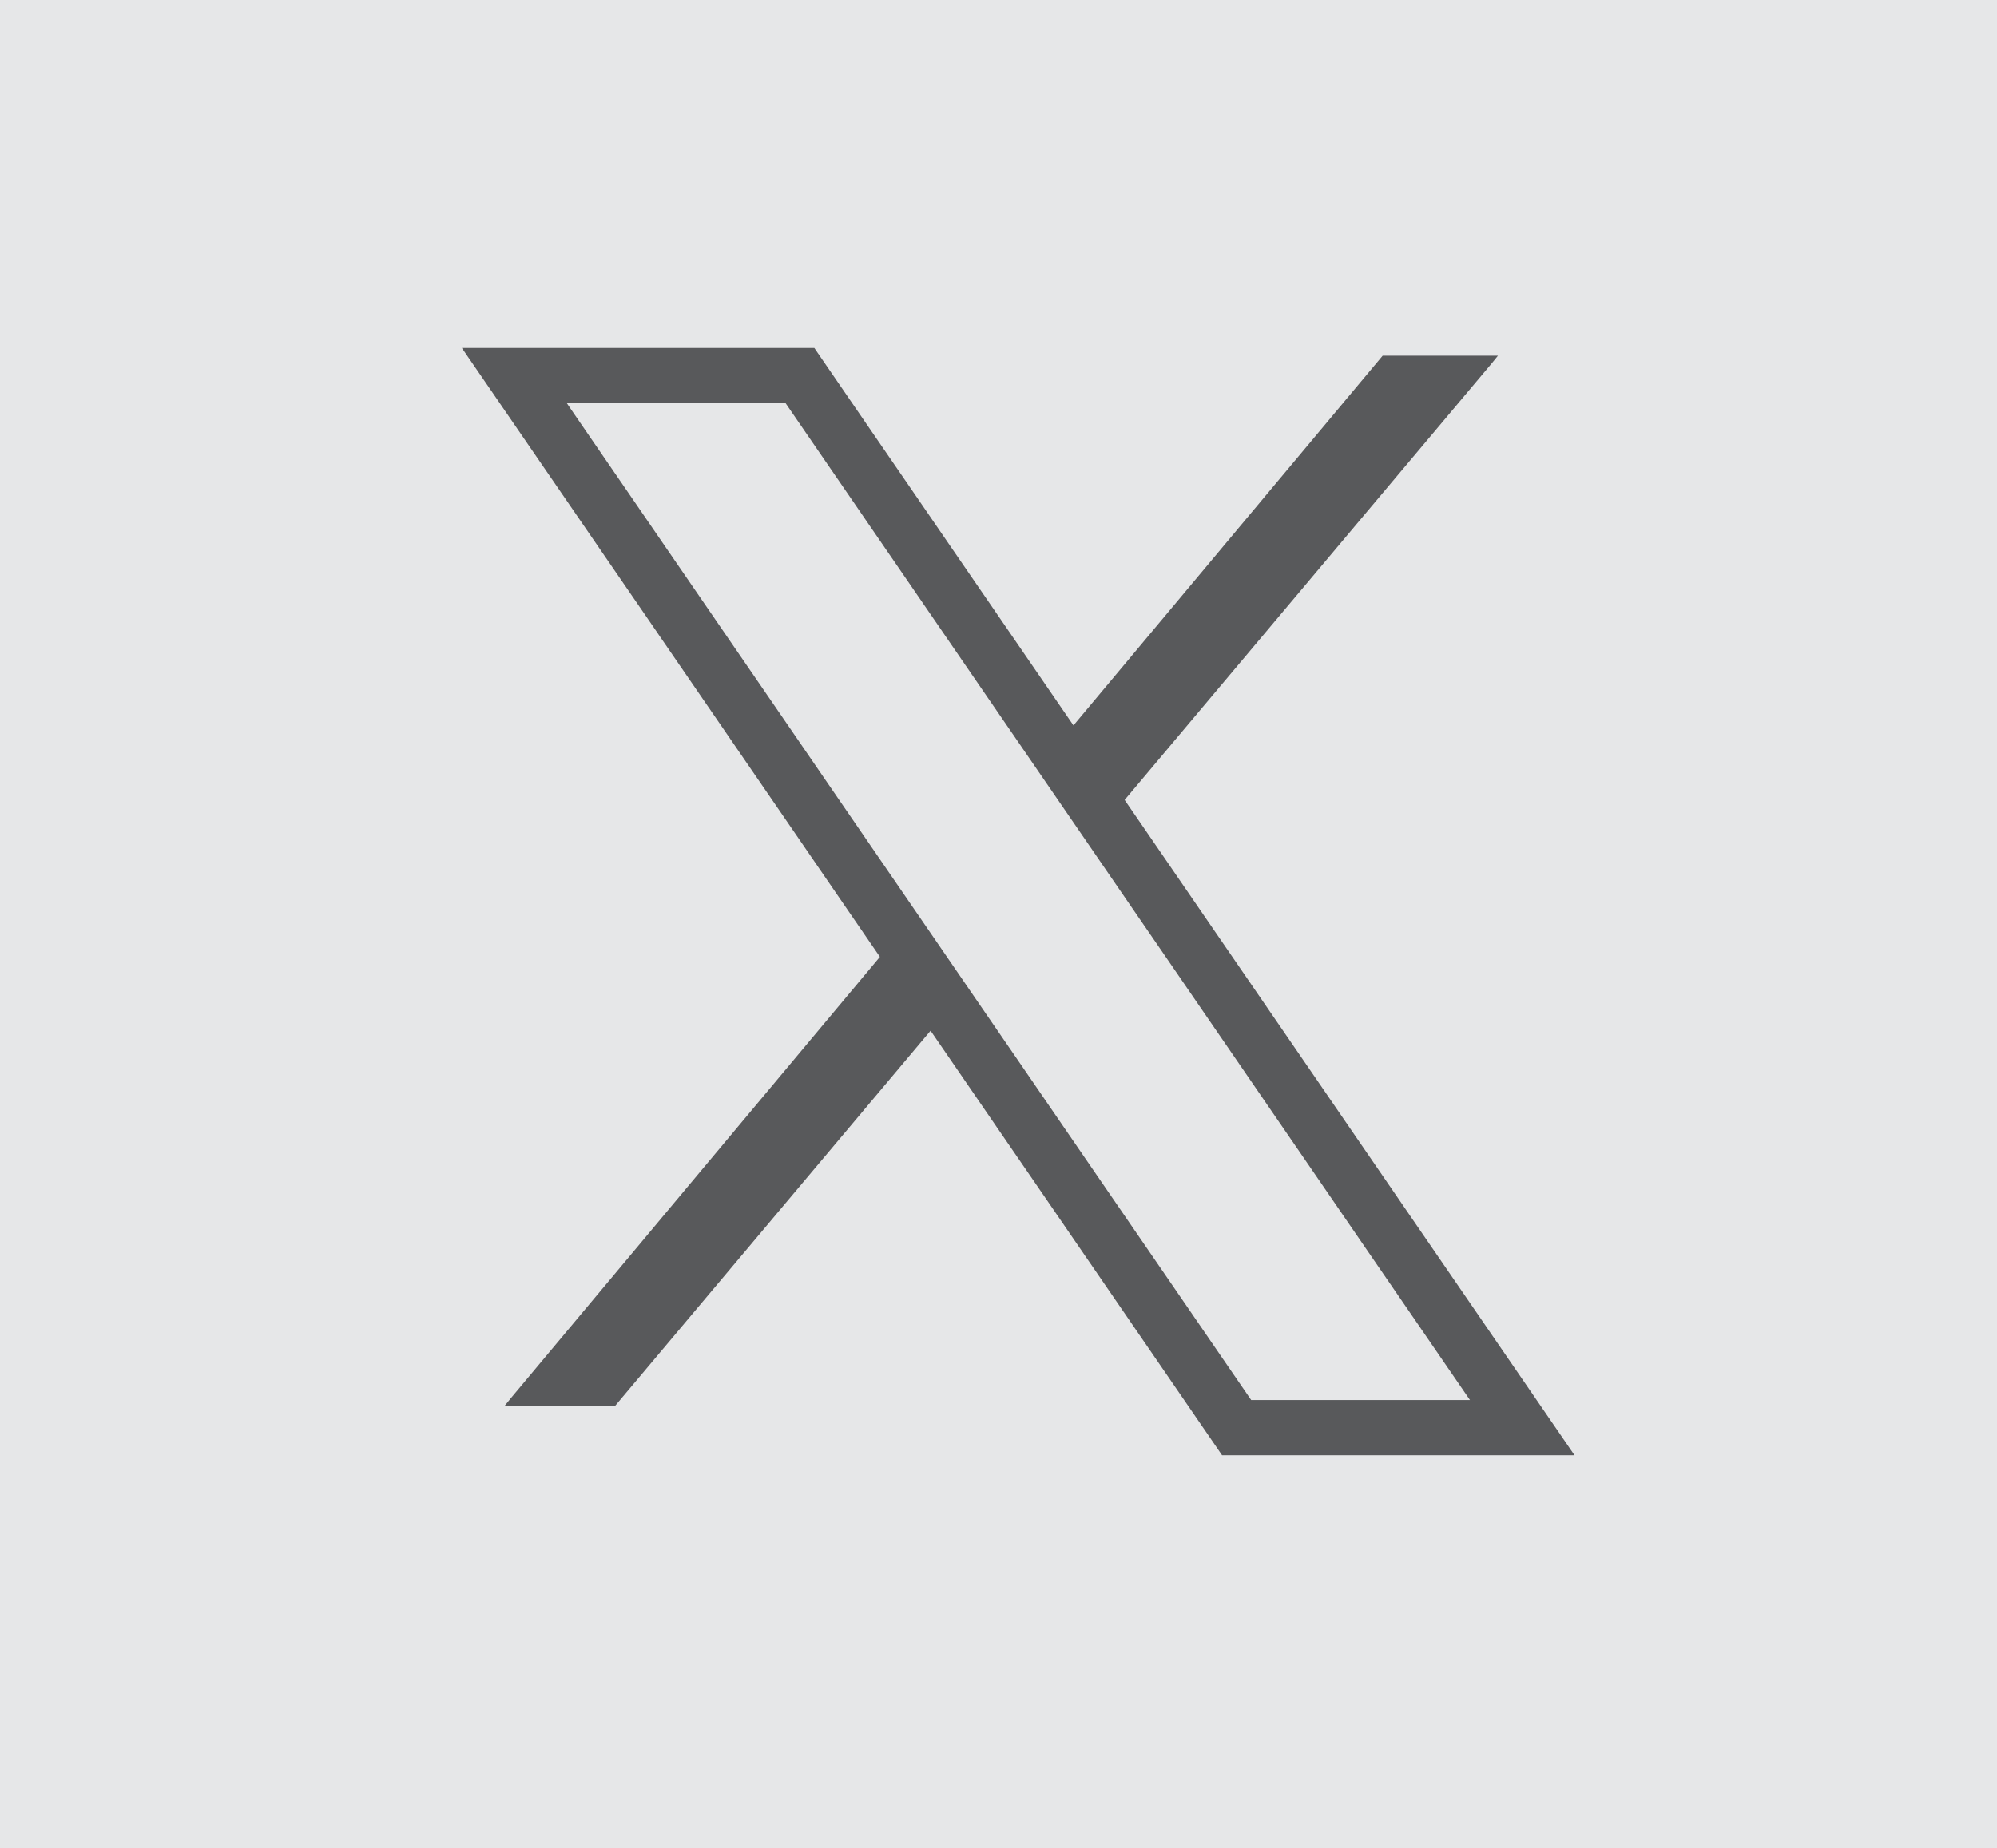
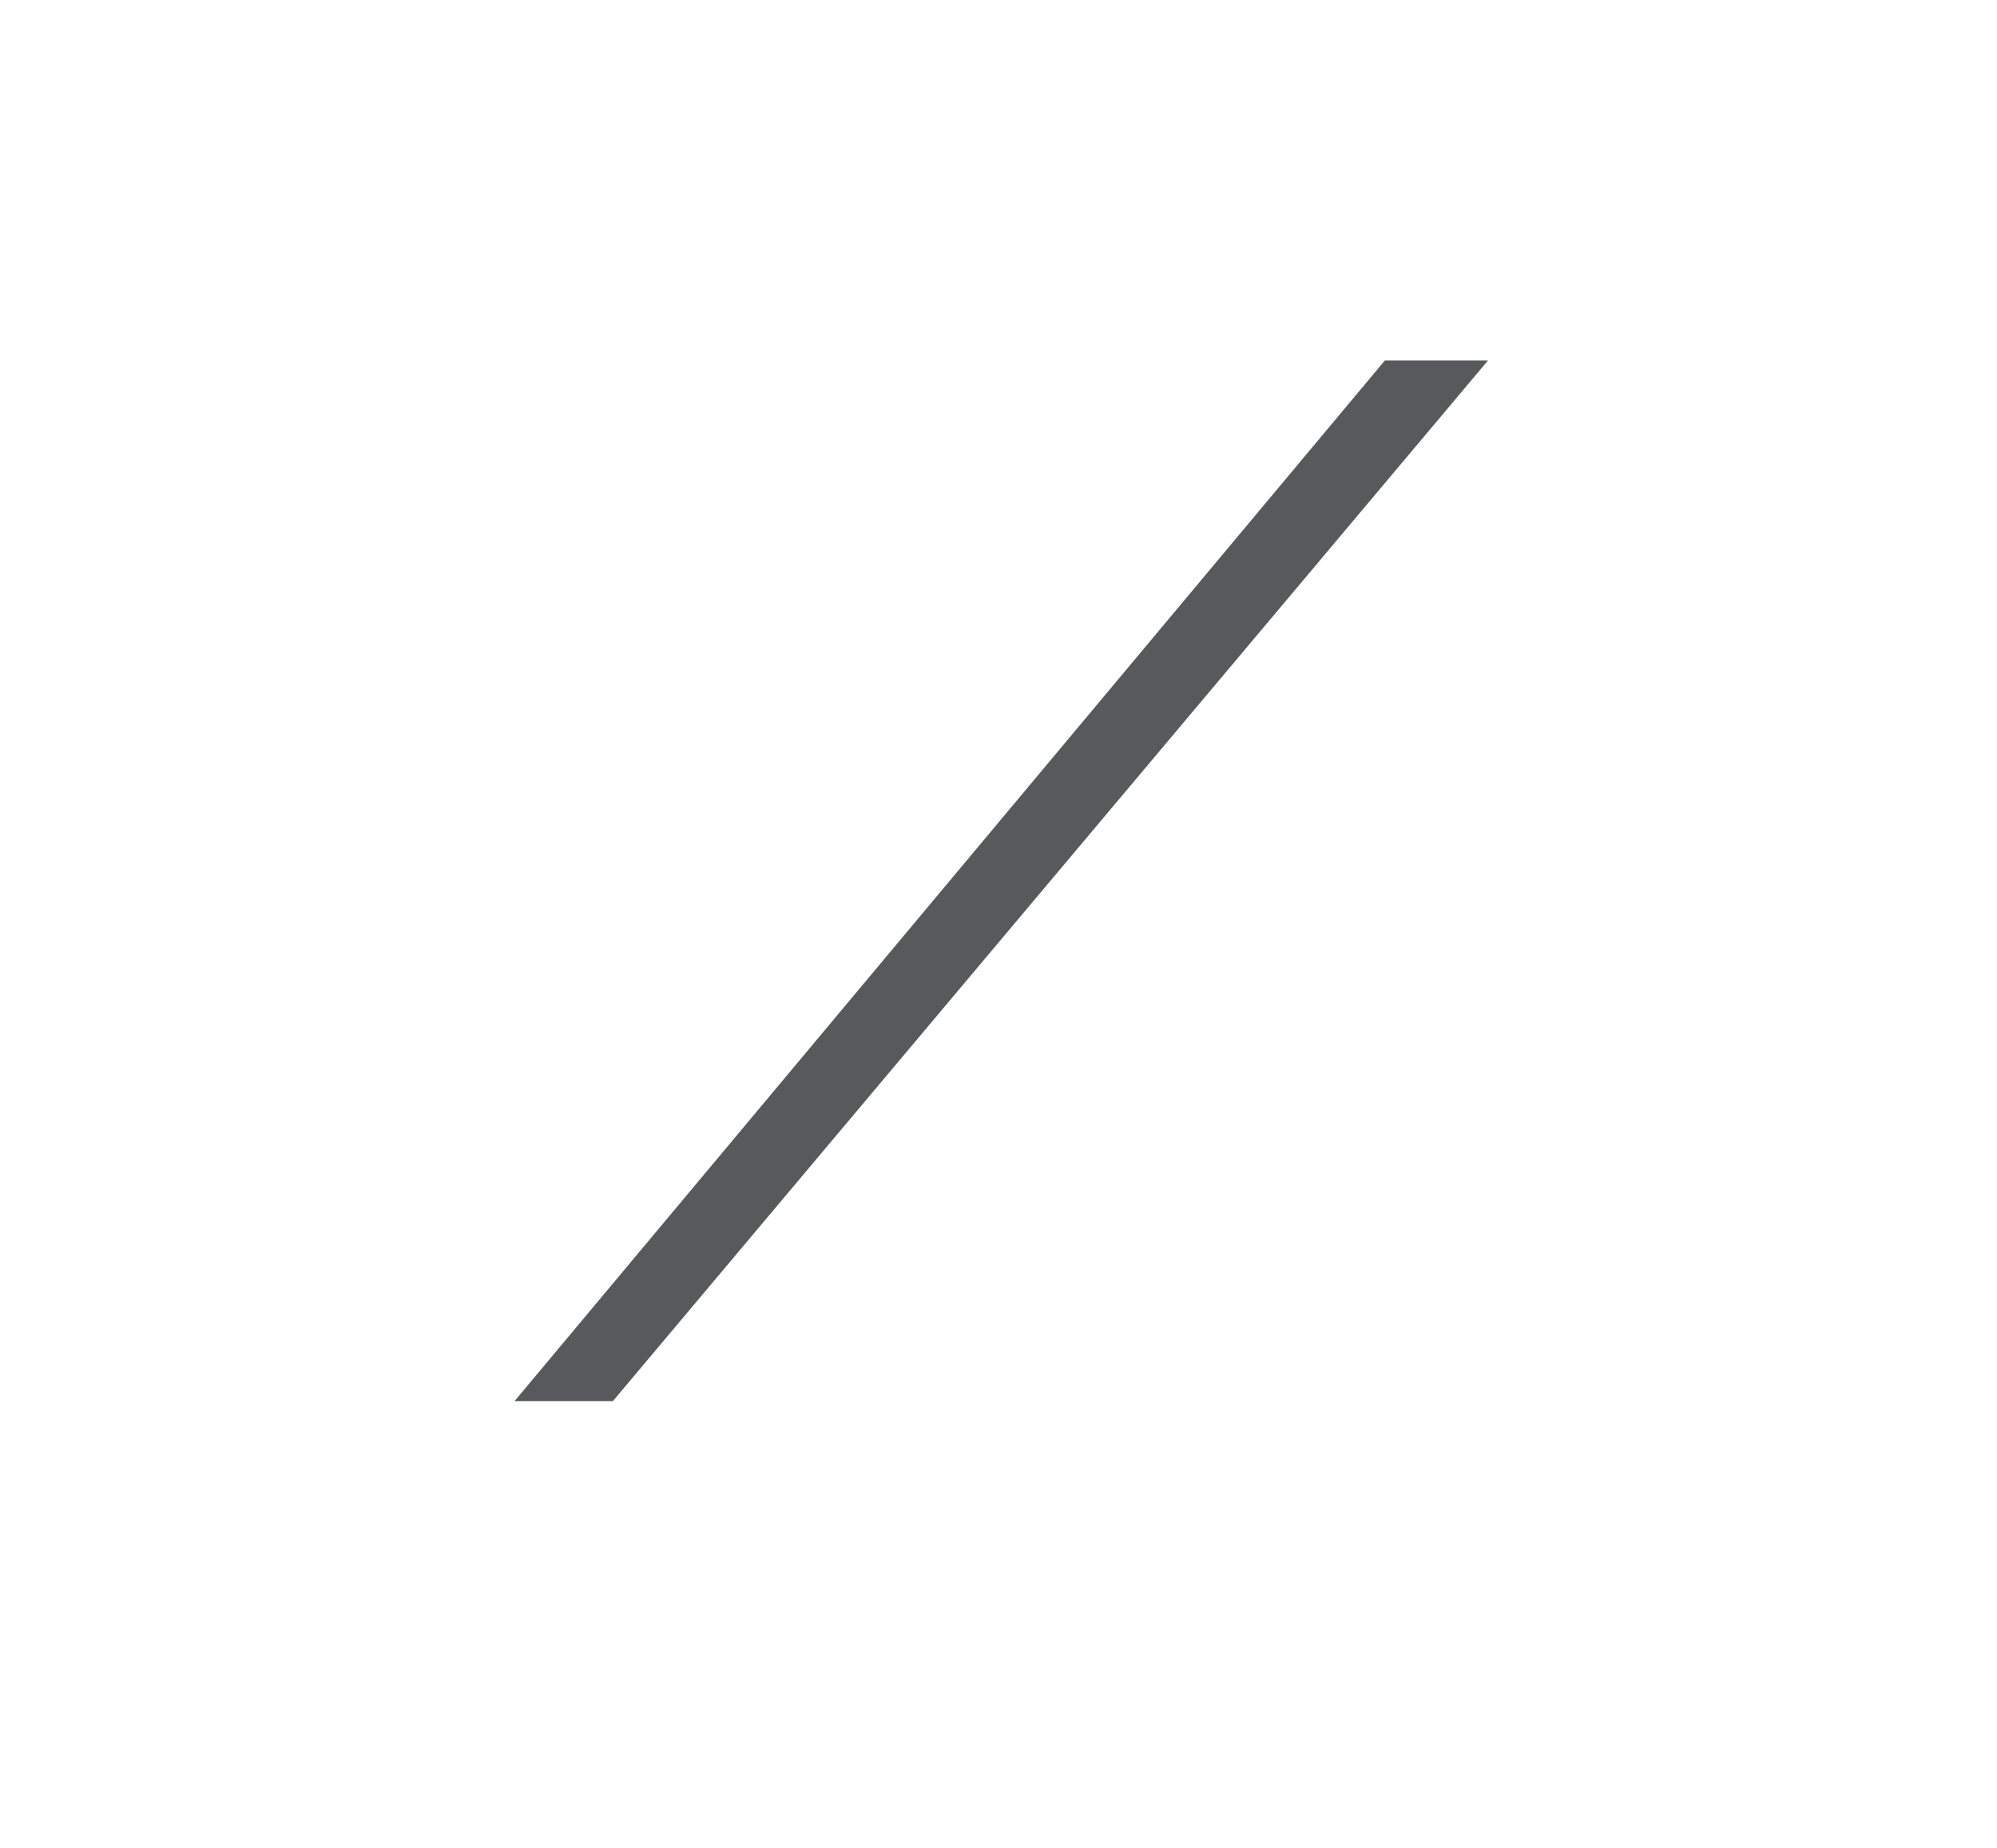
<svg xmlns="http://www.w3.org/2000/svg" id="Layer_1" data-name="Layer 1" viewBox="0 0 54.22 50.19">
-   <rect x="-3.41" y="-3.42" width="60.52" height="57.02" style="fill: #e6e7e8; stroke-width: 0px;" />
  <g>
    <g>
      <polygon points="13.97 38.05 37.6 9.79 40.4 9.79 16.64 38.05 13.97 38.05" style="fill: #58595b; stroke-width: 0px;" />
-       <path d="m16.7,38.18h-3l.17-.21,23.67-28.31h3.13l-.17.21-23.8,28.31Zm-2.47-.25h2.35l23.55-28.01h-2.48l-23.42,28.01Z" style="fill: #58595b; stroke-width: 0px;" />
    </g>
    <g>
-       <polygon points="41.33 38.77 33.57 38.77 13.97 10.2 21.72 10.2 41.33 38.77" style="fill: #e6e7e8; stroke-width: 0px;" />
-       <path d="m42.75,39.52h-9.57L12.54,9.45h9.57l20.64,30.07Zm-8.78-1.5h5.94L21.33,10.95h-5.94l18.58,27.07Z" style="fill: #58595b; stroke-width: 0px;" />
-     </g>
+       </g>
  </g>
</svg>